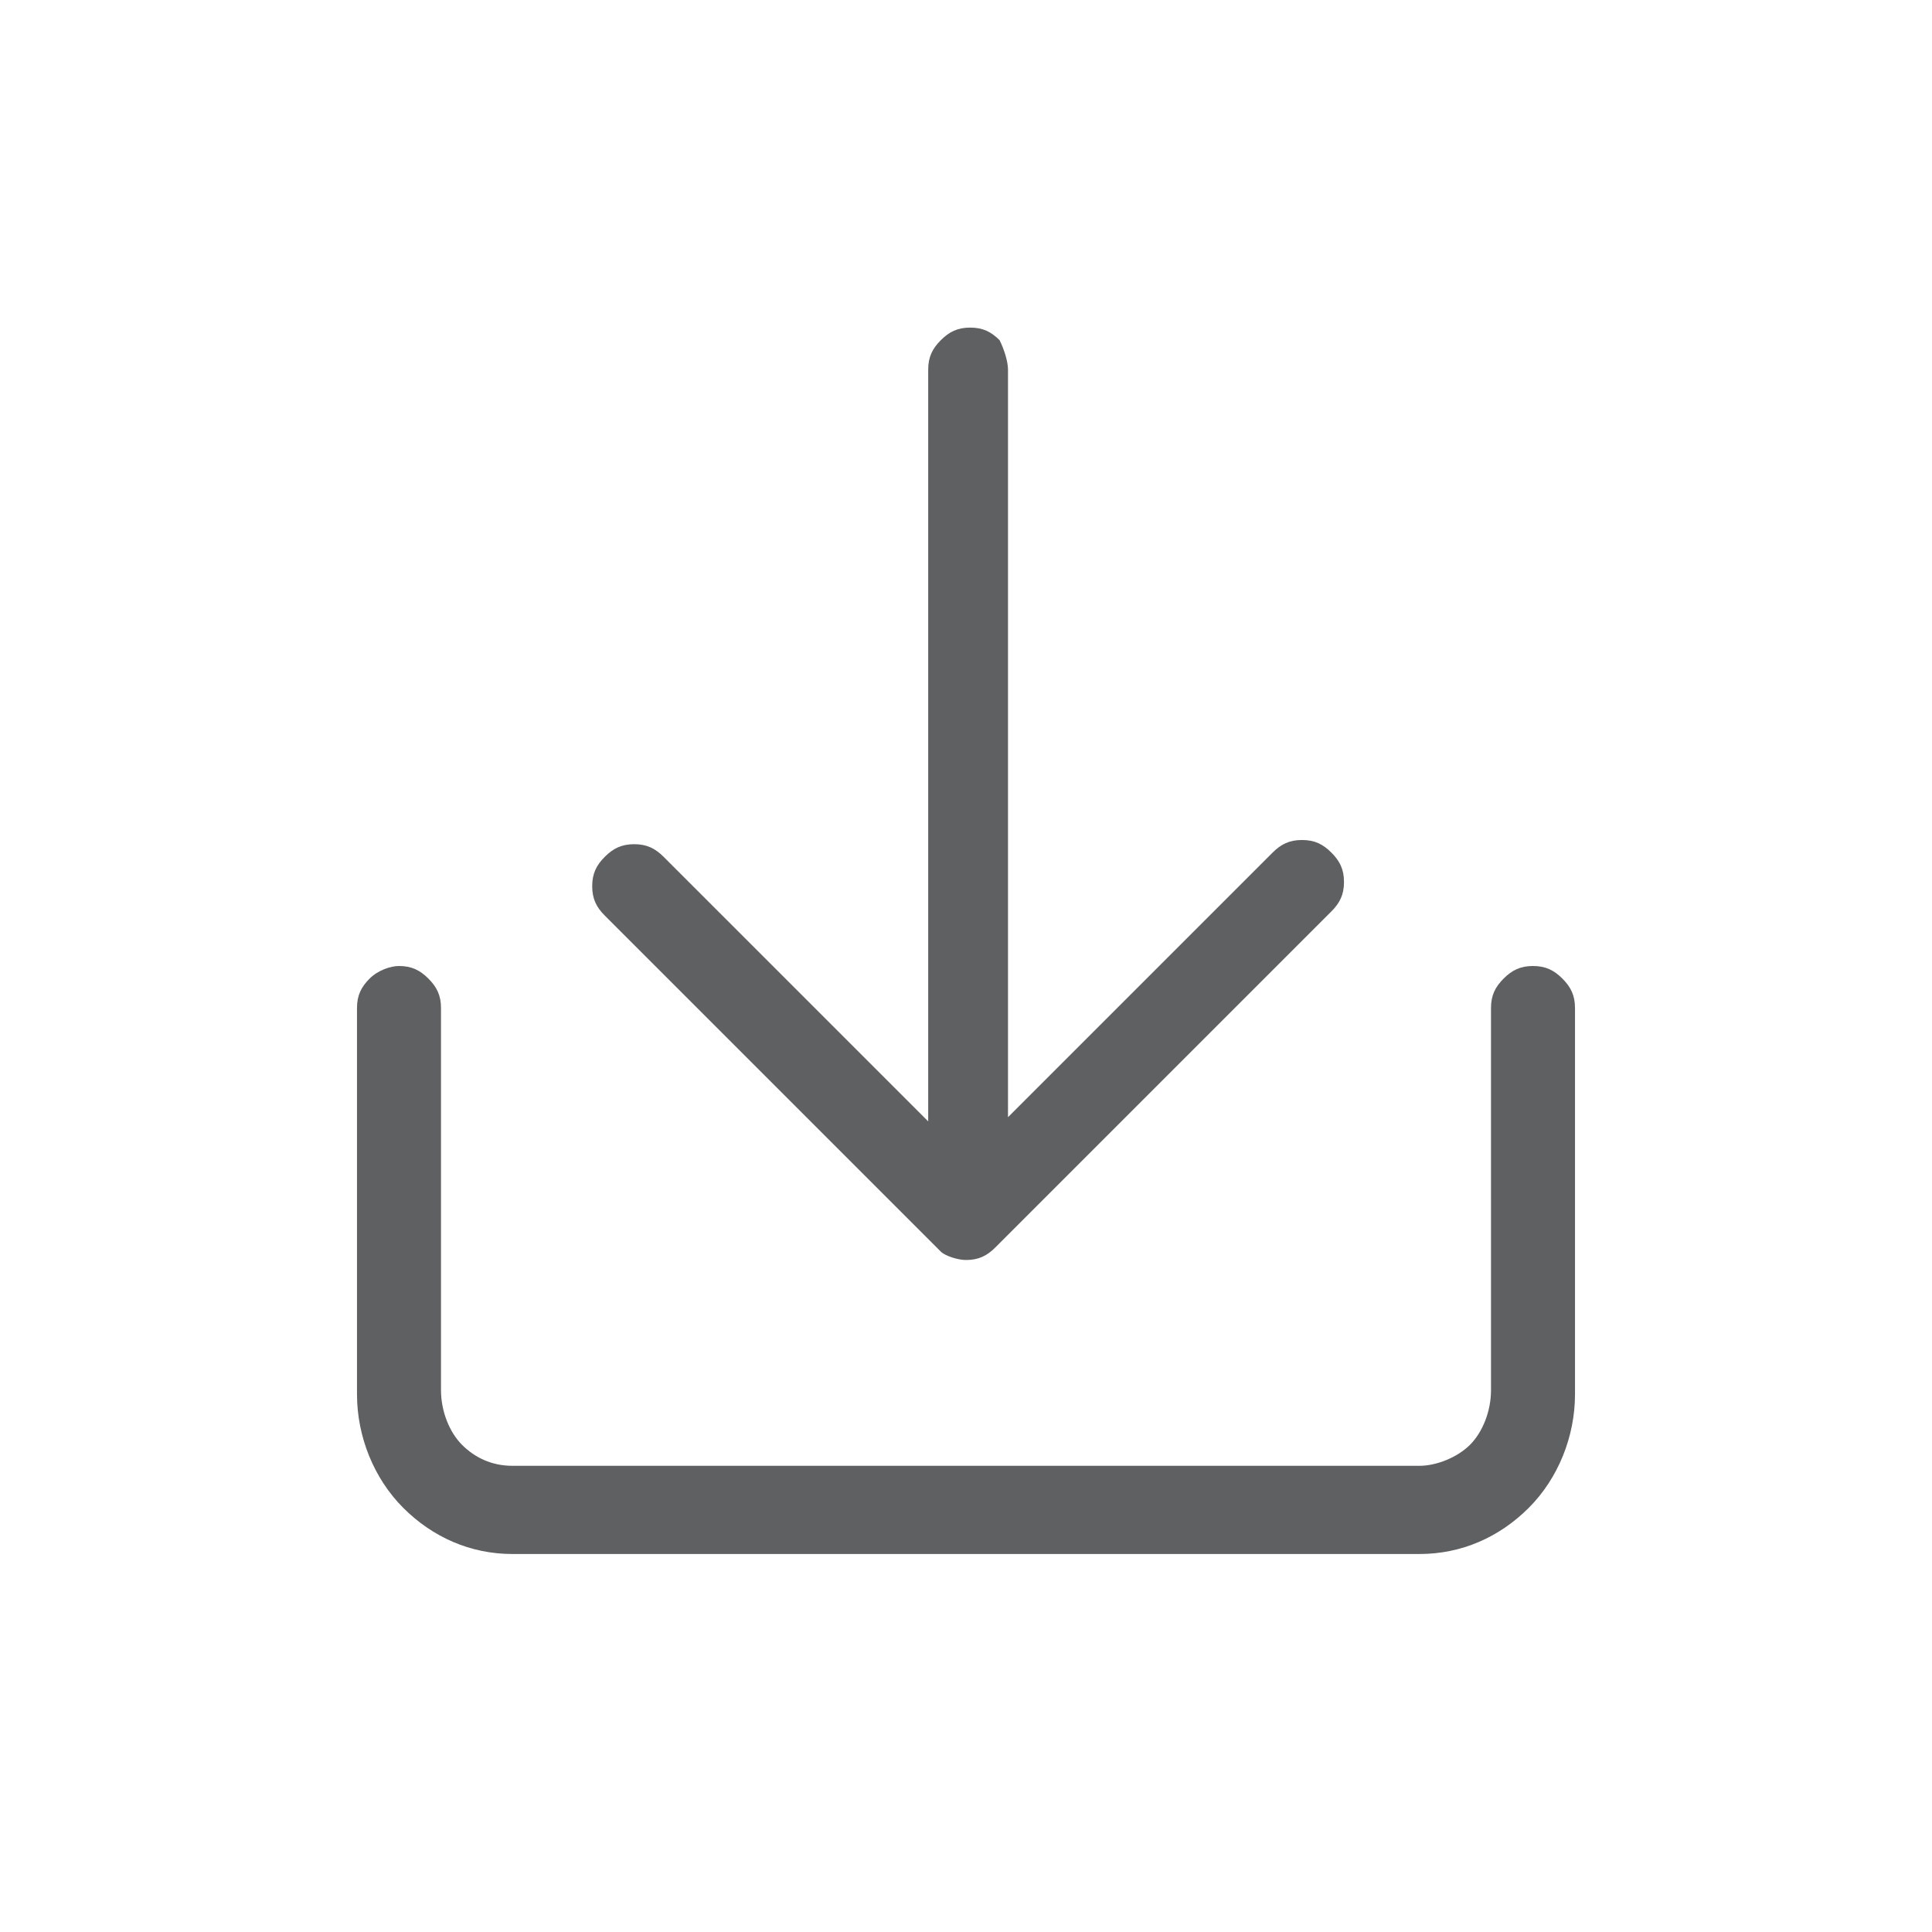
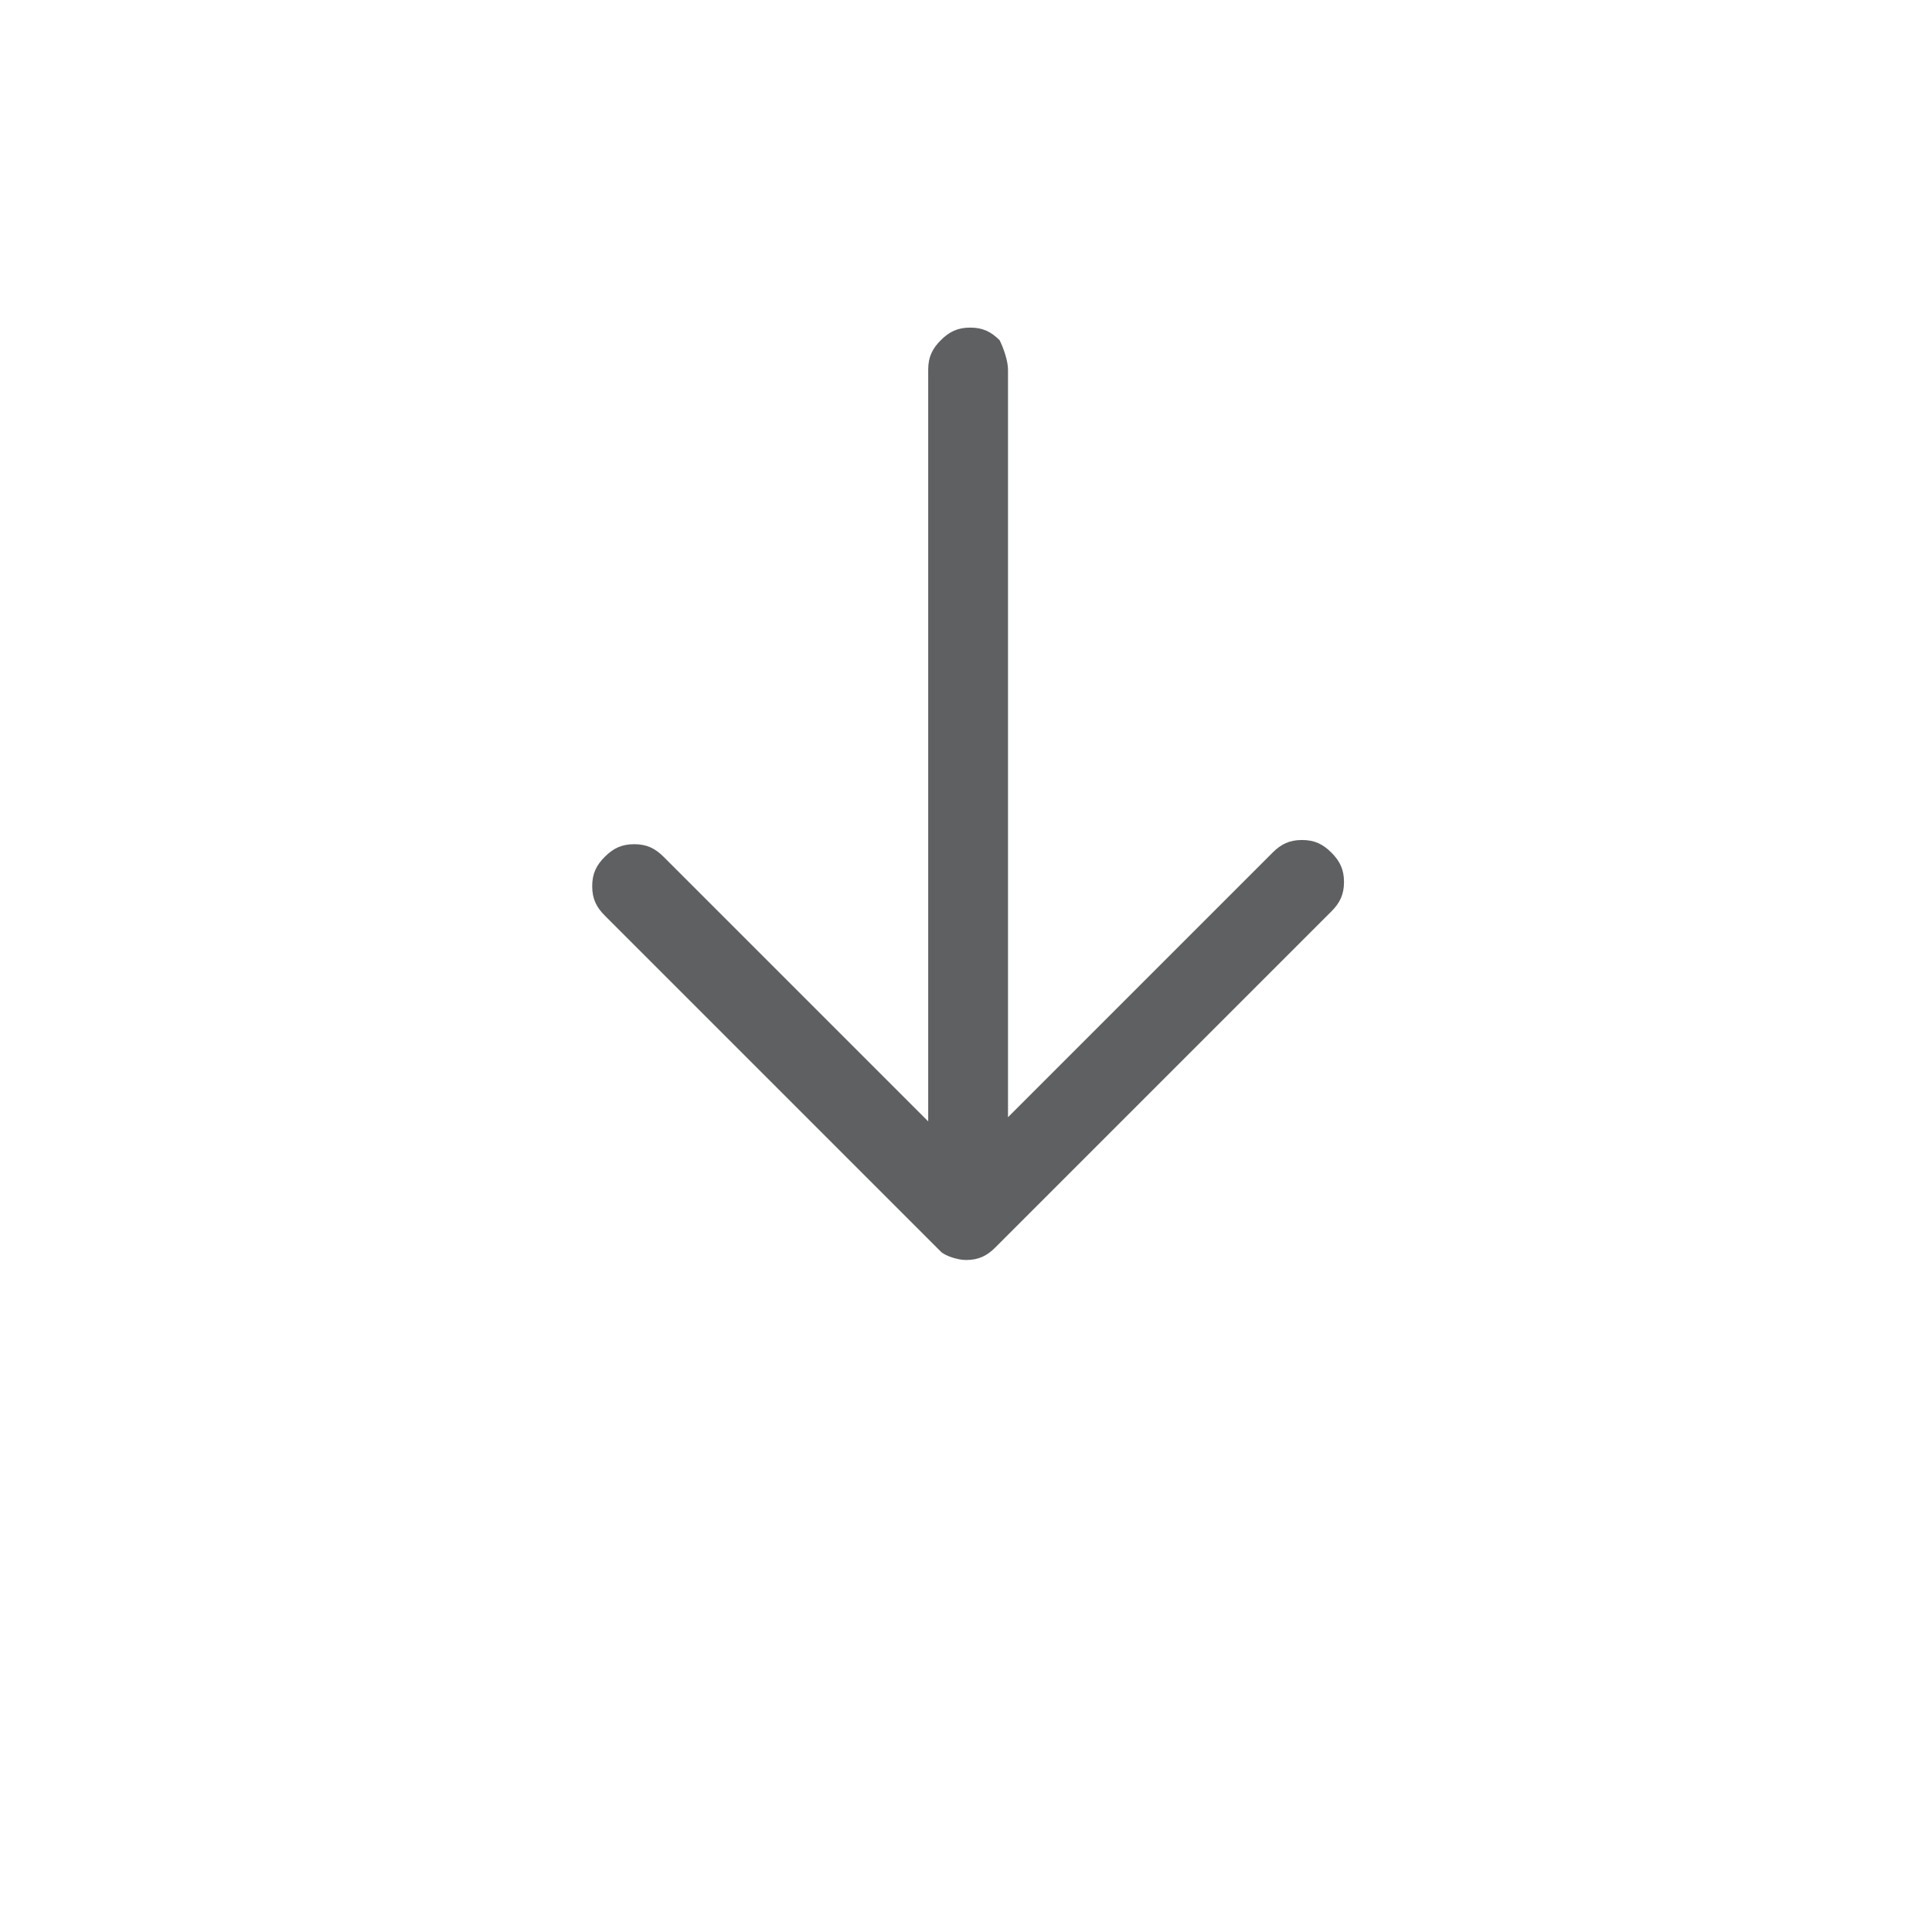
<svg xmlns="http://www.w3.org/2000/svg" version="1.1" id="Ebene_1" x="0" y="0" viewBox="0 0 46 46" xml:space="preserve">
  <style>.st0{fill-rule:evenodd;clip-rule:evenodd;fill:#5f6062}</style>
-   <path class="st0" d="M37.5 24v9.2c0 1-.4 2-1.1 2.7-.7.7-1.6 1.1-2.6 1.1H12.2c-1 0-1.9-.4-2.6-1.1-.7-.7-1.1-1.7-1.1-2.7V24c0-.3.1-.5.3-.7.2-.2.5-.3.7-.3.3 0 .5.1.7.3.2.2.3.4.3.7v9.1c0 .5.2 1 .5 1.3.3.3.7.5 1.2.5h21.6c.4 0 .9-.2 1.2-.5.3-.3.5-.8.5-1.3V24c0-.3.1-.5.3-.7.2-.2.4-.3.7-.3.3 0 .5.1.7.3.2.2.3.4.3.7z" />
  <path class="st0" d="M24 8.8v17.8l6.3-6.3c.2-.2.4-.3.7-.3.3 0 .5.1.7.3.2.2.3.4.3.7 0 .3-.1.5-.3.7l-8 8c-.2.2-.4.3-.7.3-.2 0-.5-.1-.6-.2l-8-8c-.2-.2-.3-.4-.3-.7s.1-.5.3-.7c.2-.2.4-.3.7-.3.3 0 .5.1.7.3l6.3 6.3V8.8c0-.3.1-.5.3-.7.2-.2.4-.3.7-.3.3 0 .5.1.7.3.1.2.2.5.2.7z" />
</svg>